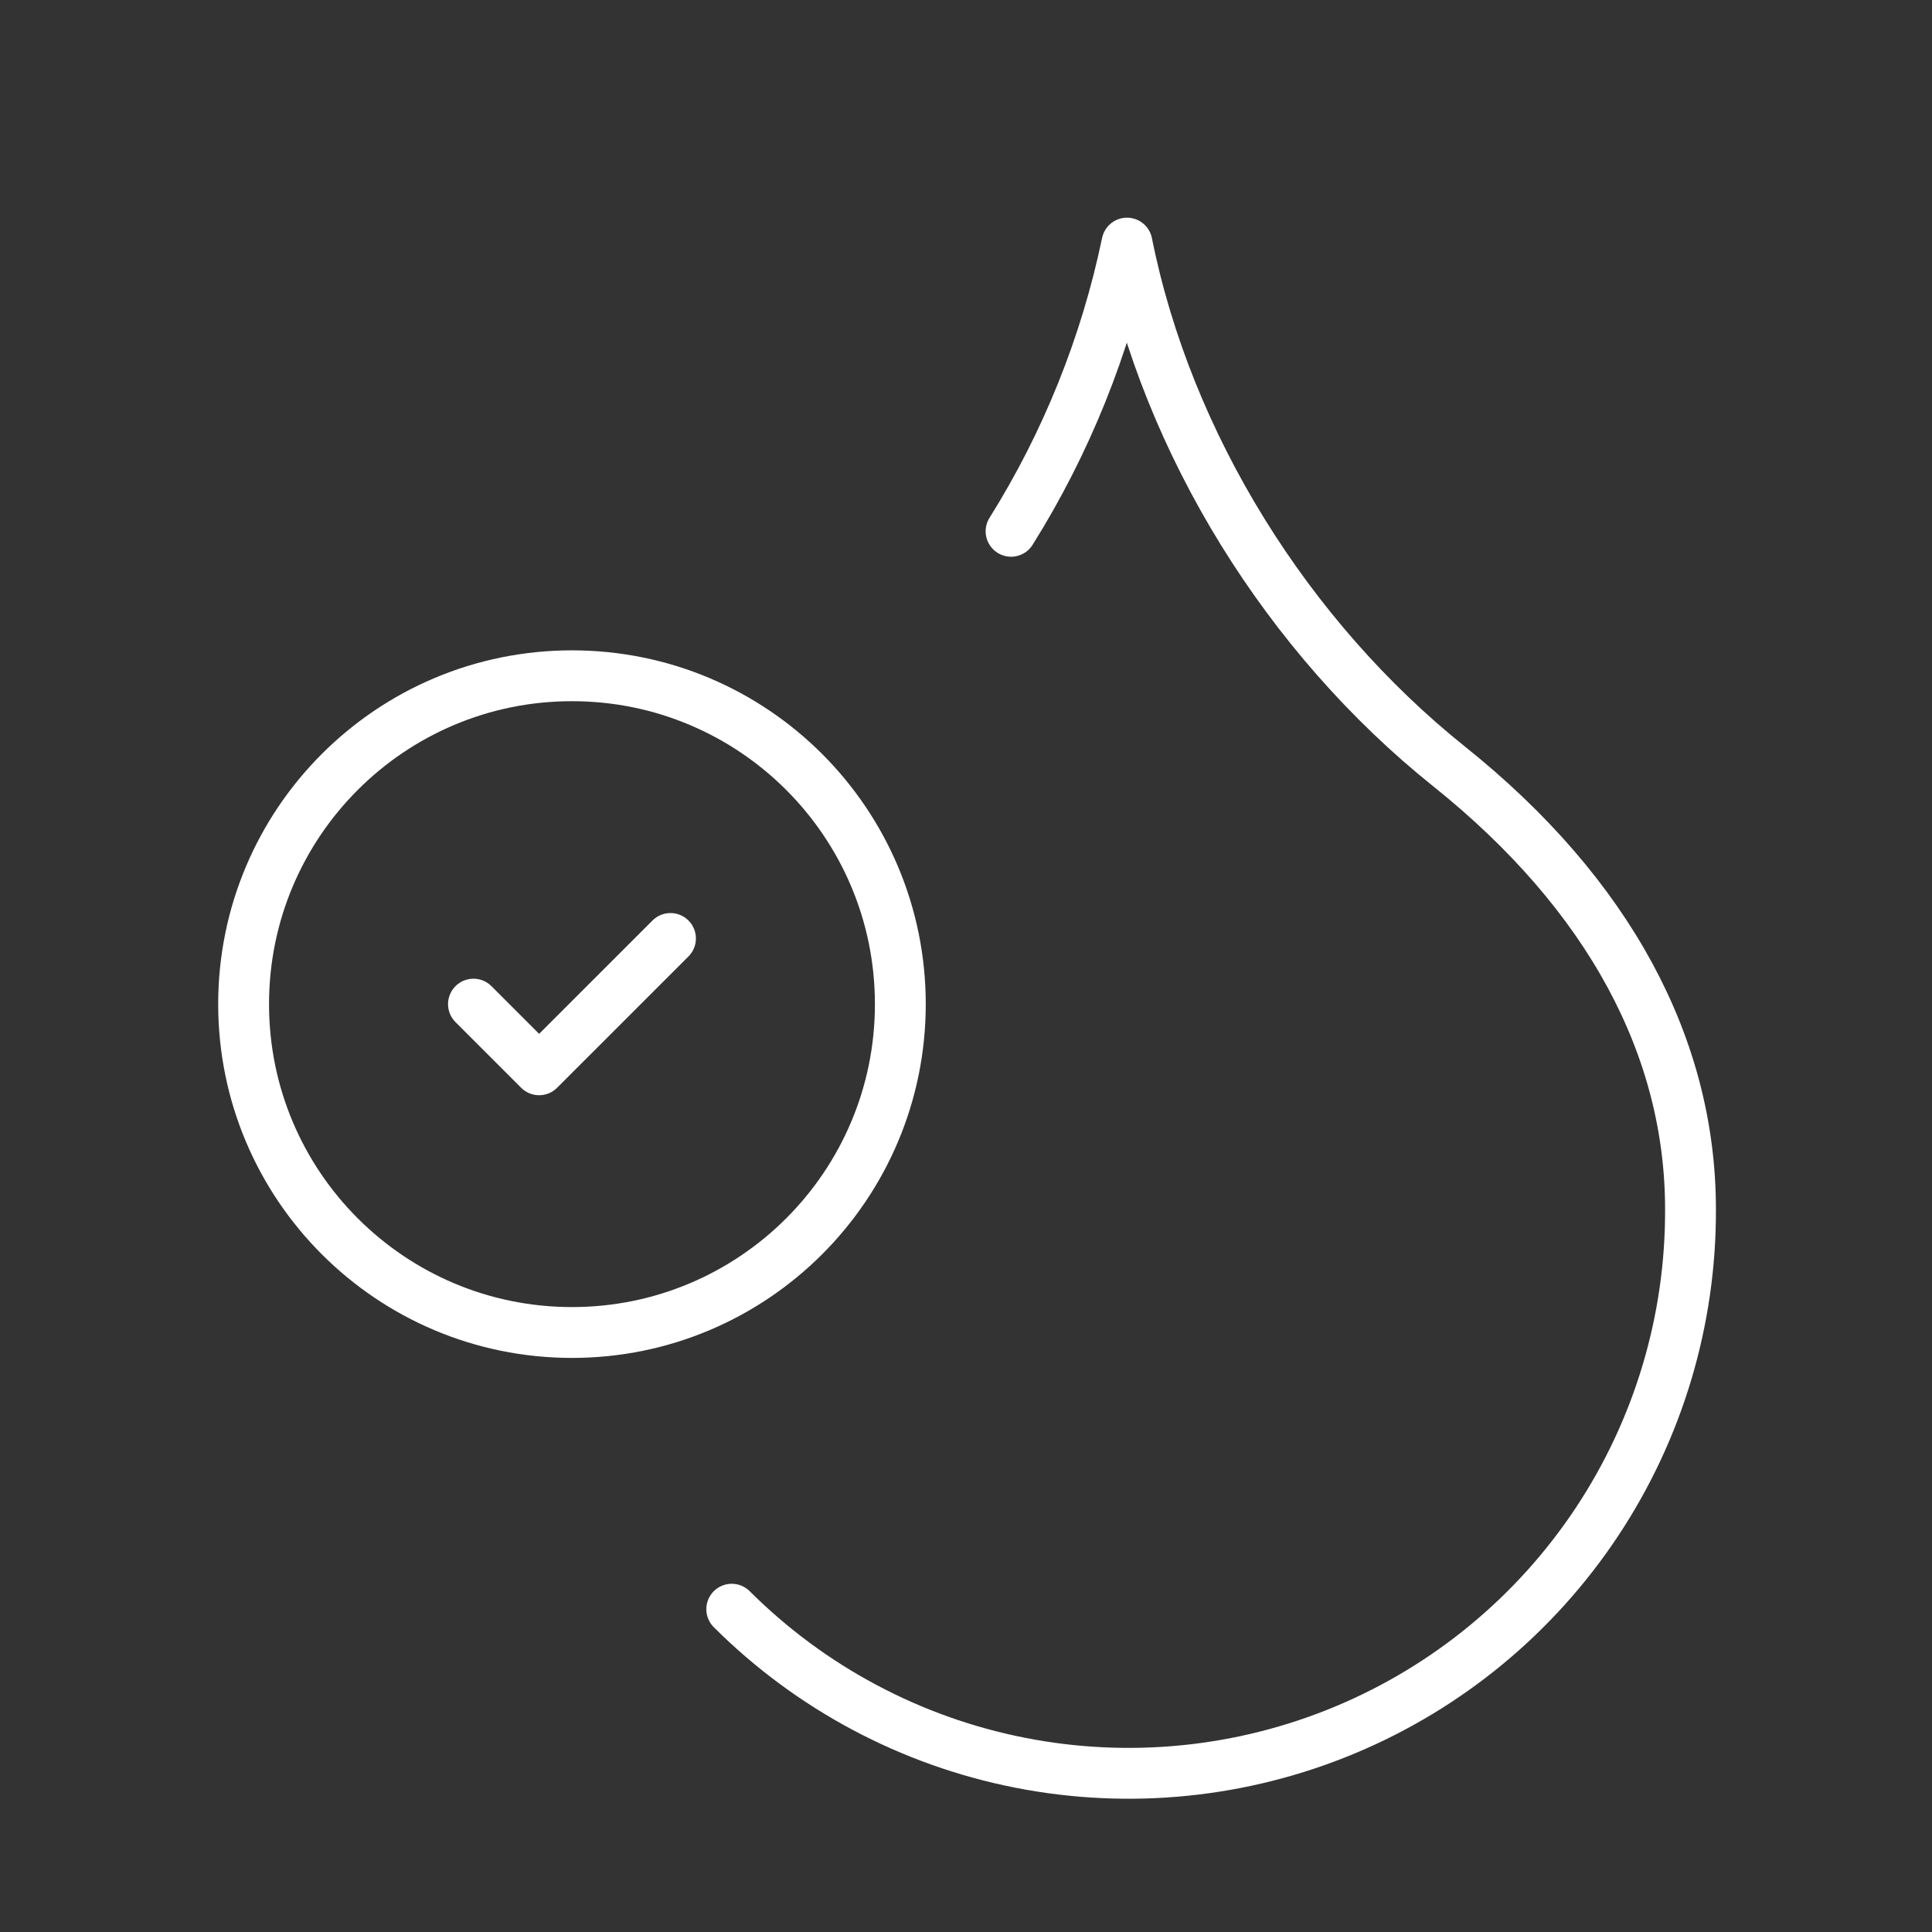
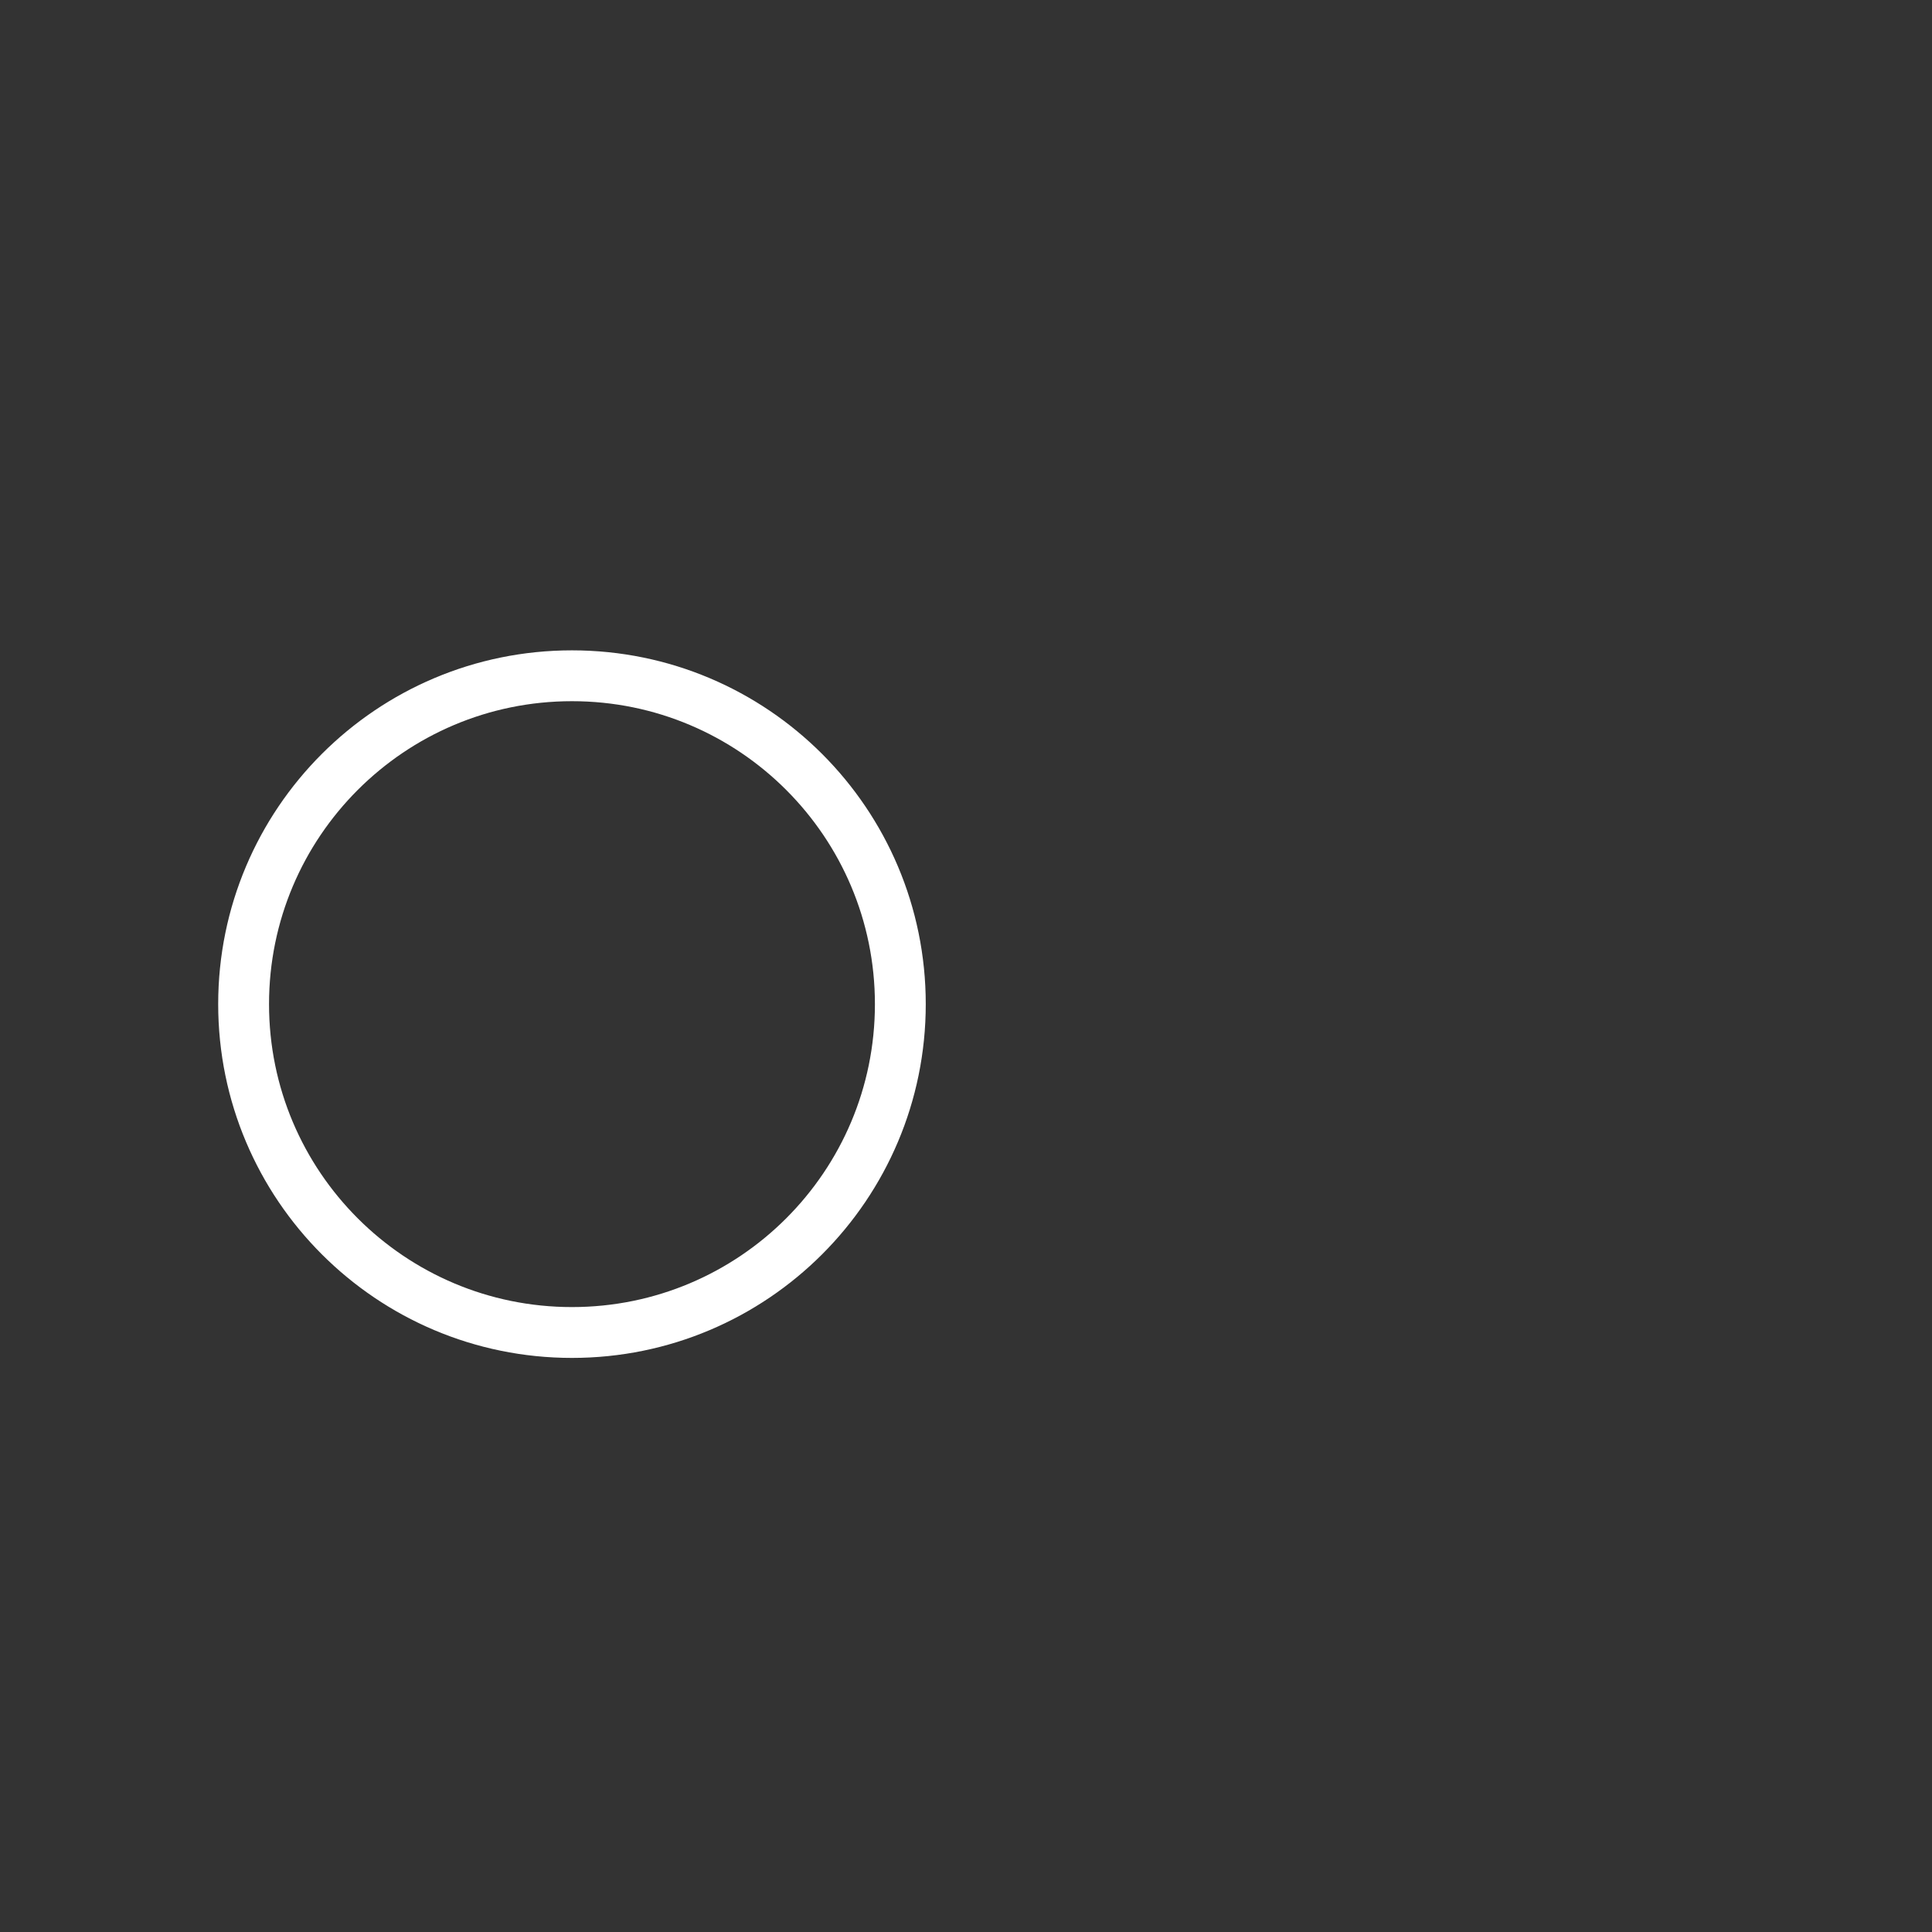
<svg xmlns="http://www.w3.org/2000/svg" width="76" height="76" viewBox="0 0 76 76" fill="none">
  <rect x="0" y="0" width="76" height="76" fill="#333333" stroke="none" />
-   <path d="M39.773 20.9C41.951 17.42 43.495 13.582 44.333 9.563C45.917 17.48 50.667 25.08 57 30.147C63.333 35.213 66.5 41.23 66.5 47.563C66.518 51.941 65.236 56.225 62.816 59.873C60.397 63.52 56.949 66.368 52.909 68.053C48.869 69.739 44.42 70.187 40.125 69.341C35.831 68.496 31.884 66.393 28.785 63.302" stroke="white" stroke-width="2" stroke-linecap="round" stroke-linejoin="round" />
  <path d="M22.5 52.417C29.634 52.417 35.417 46.634 35.417 39.5C35.417 32.366 29.634 26.583 22.5 26.583C15.366 26.583 9.583 32.366 9.583 39.5C9.583 46.634 15.366 52.417 22.5 52.417Z" stroke="white" stroke-width="2" stroke-linecap="round" stroke-linejoin="round" />
-   <path d="M18.625 39.5L21.208 42.083L26.375 36.917" stroke="white" stroke-width="2" stroke-linecap="round" stroke-linejoin="round" />
</svg>